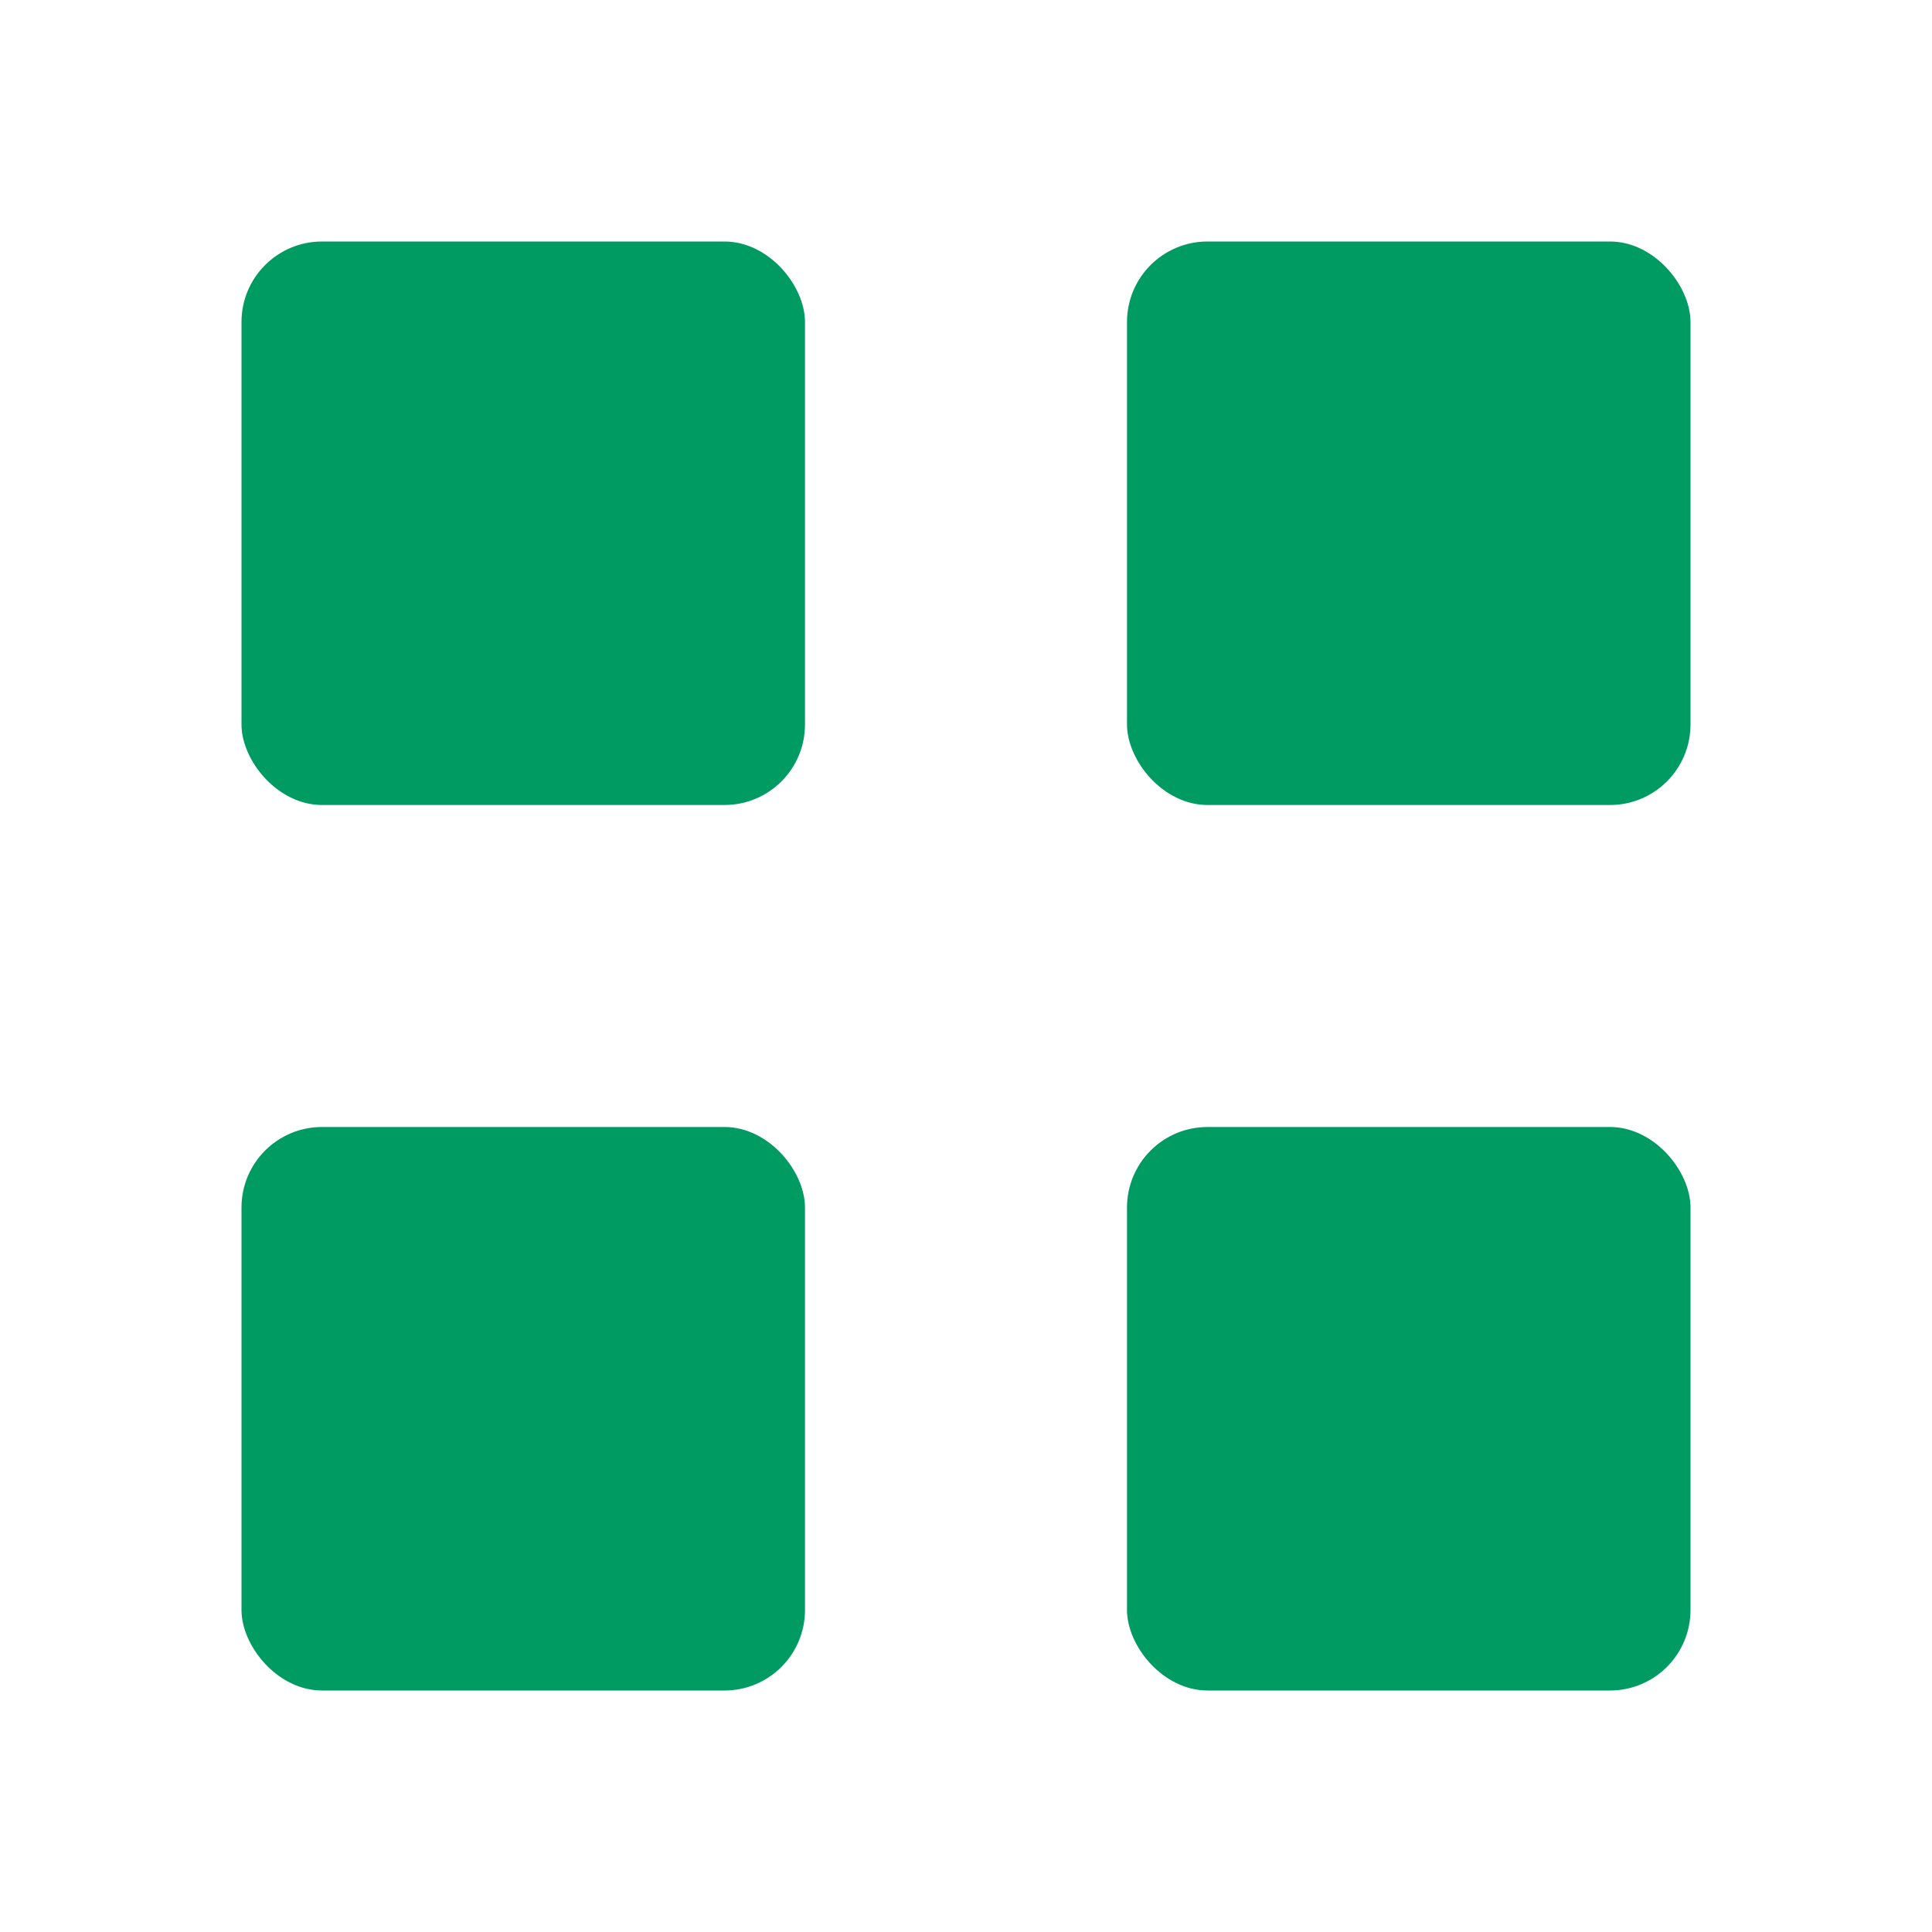
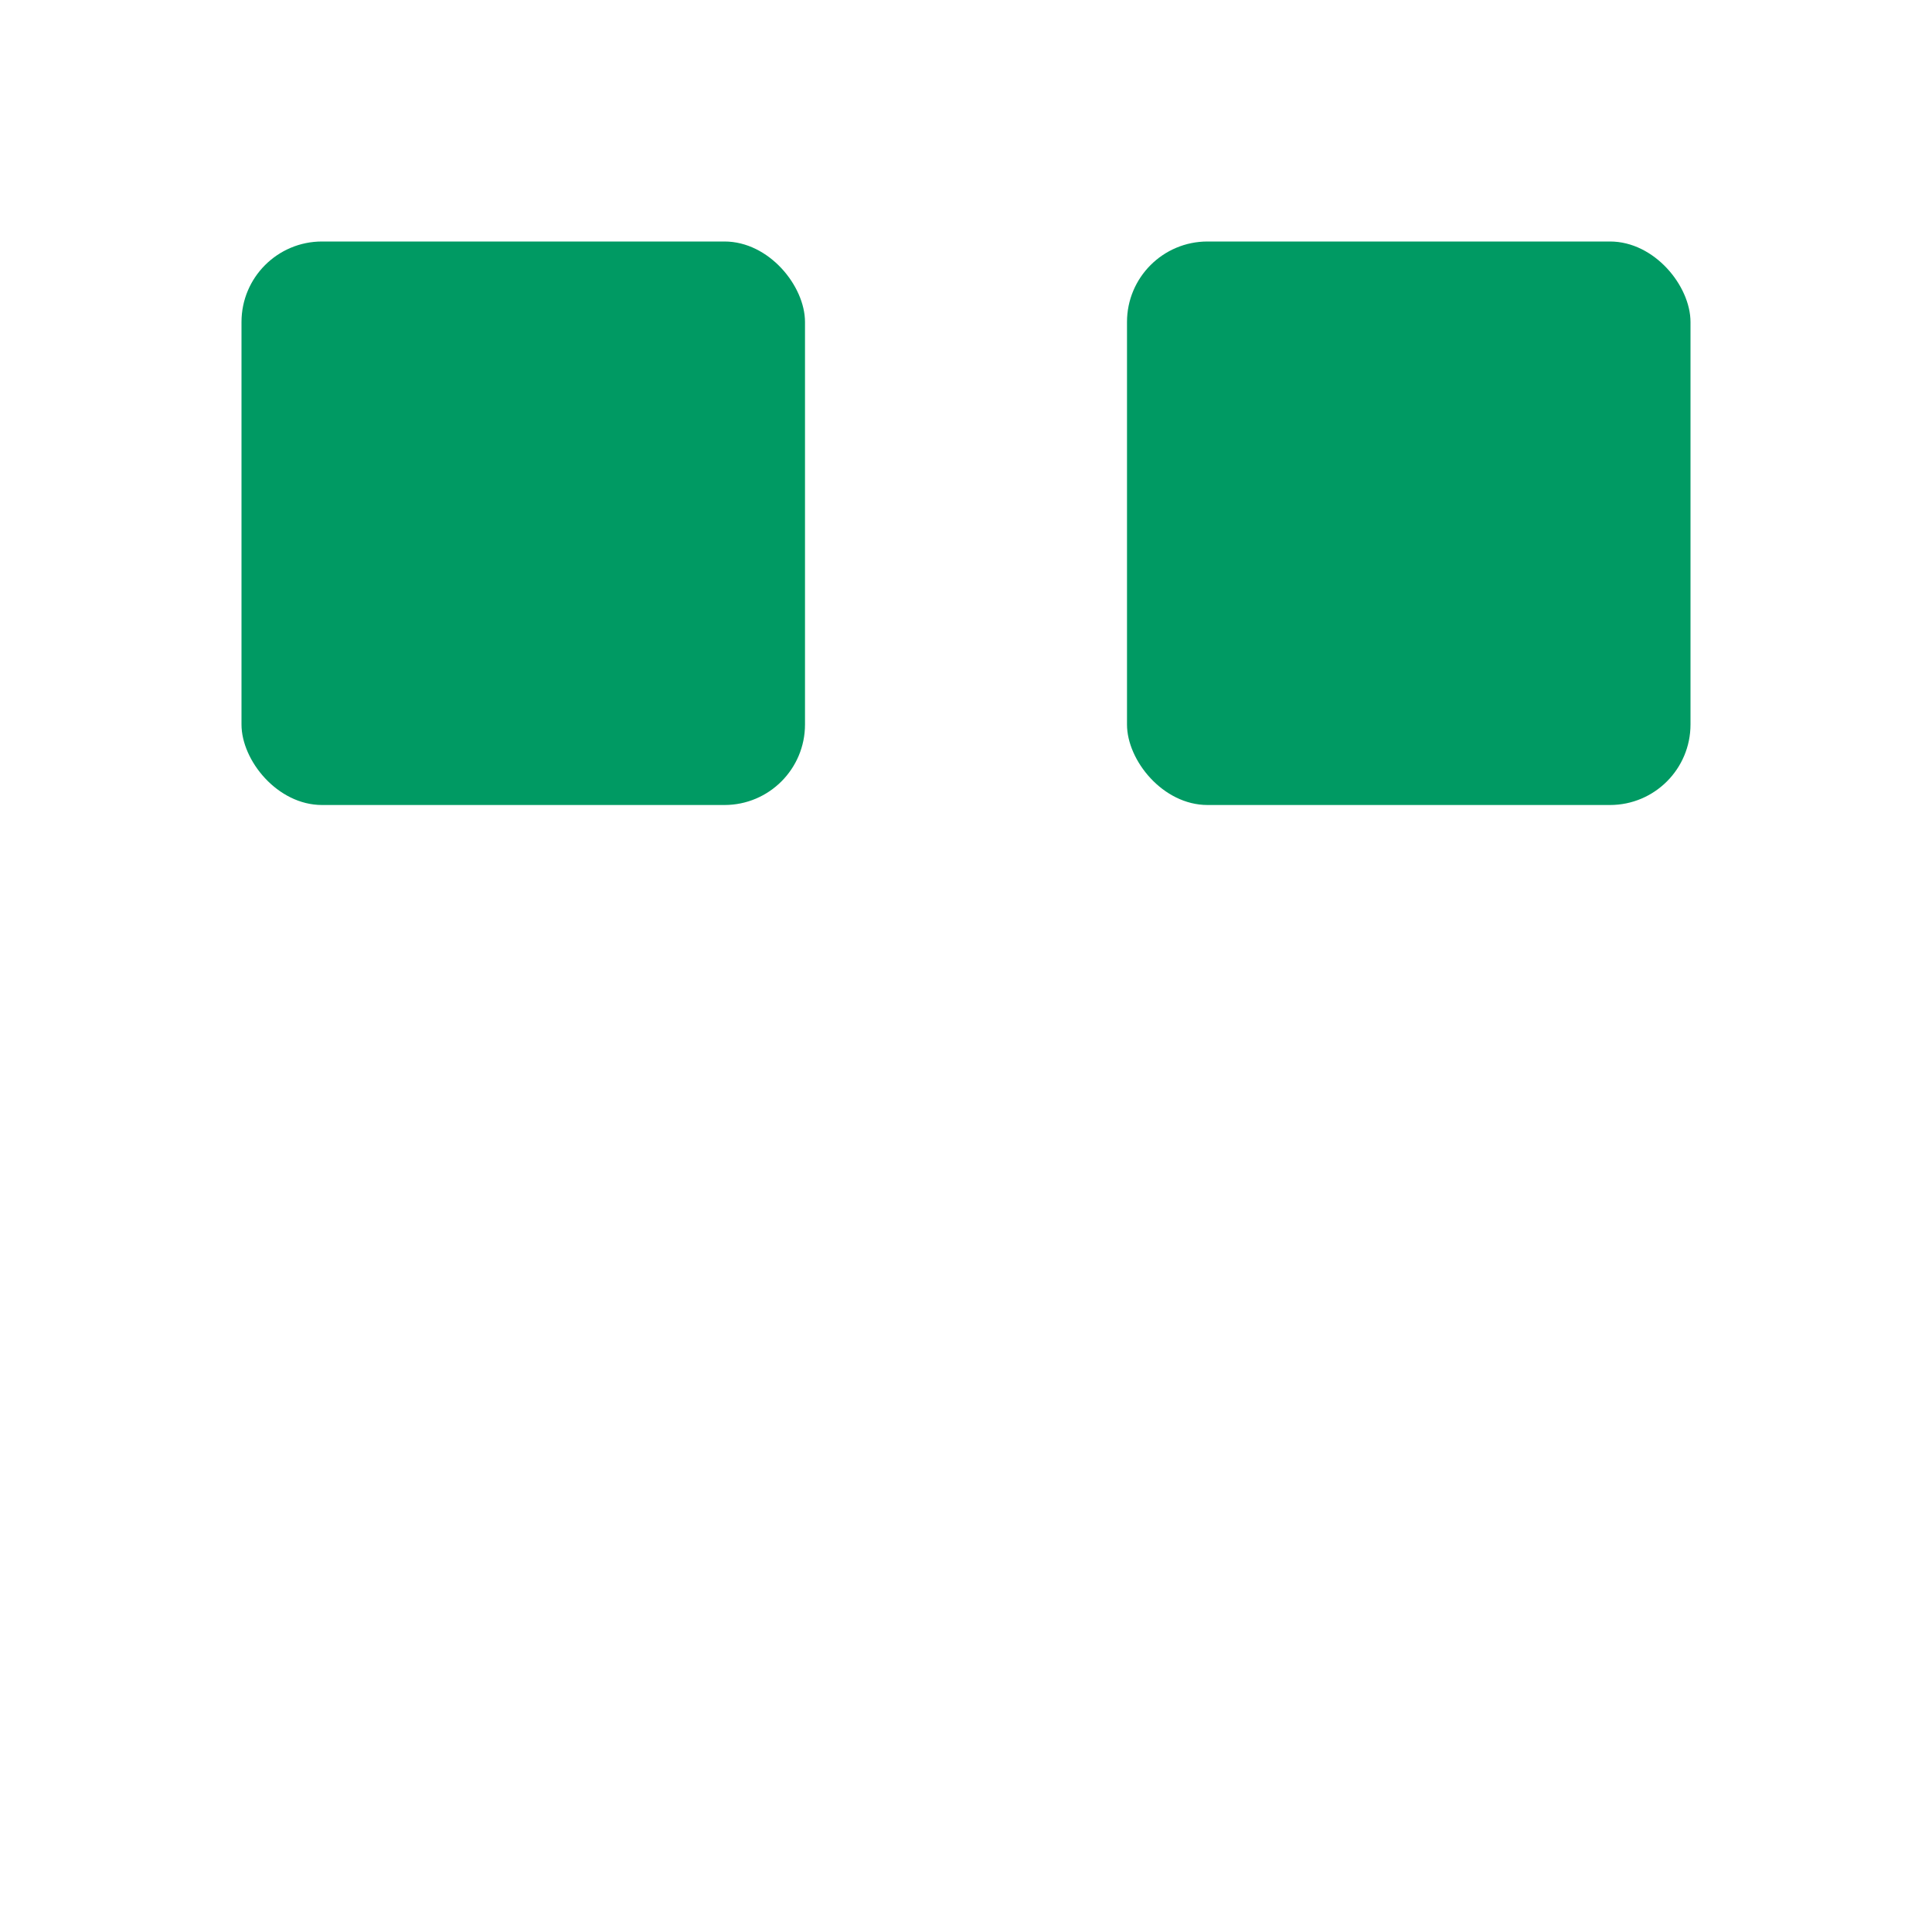
<svg xmlns="http://www.w3.org/2000/svg" width="80" height="80" viewBox="0 0 24 24">
  <rect x="3" y="3" width="7" height="7" rx="1" fill="#009a63" />
  <rect x="14" y="3" width="7" height="7" rx="1" fill="#009a63" />
-   <rect x="3" y="14" width="7" height="7" rx="1" fill="#009a63" />
-   <rect x="14" y="14" width="7" height="7" rx="1" fill="#009a63" />
</svg>